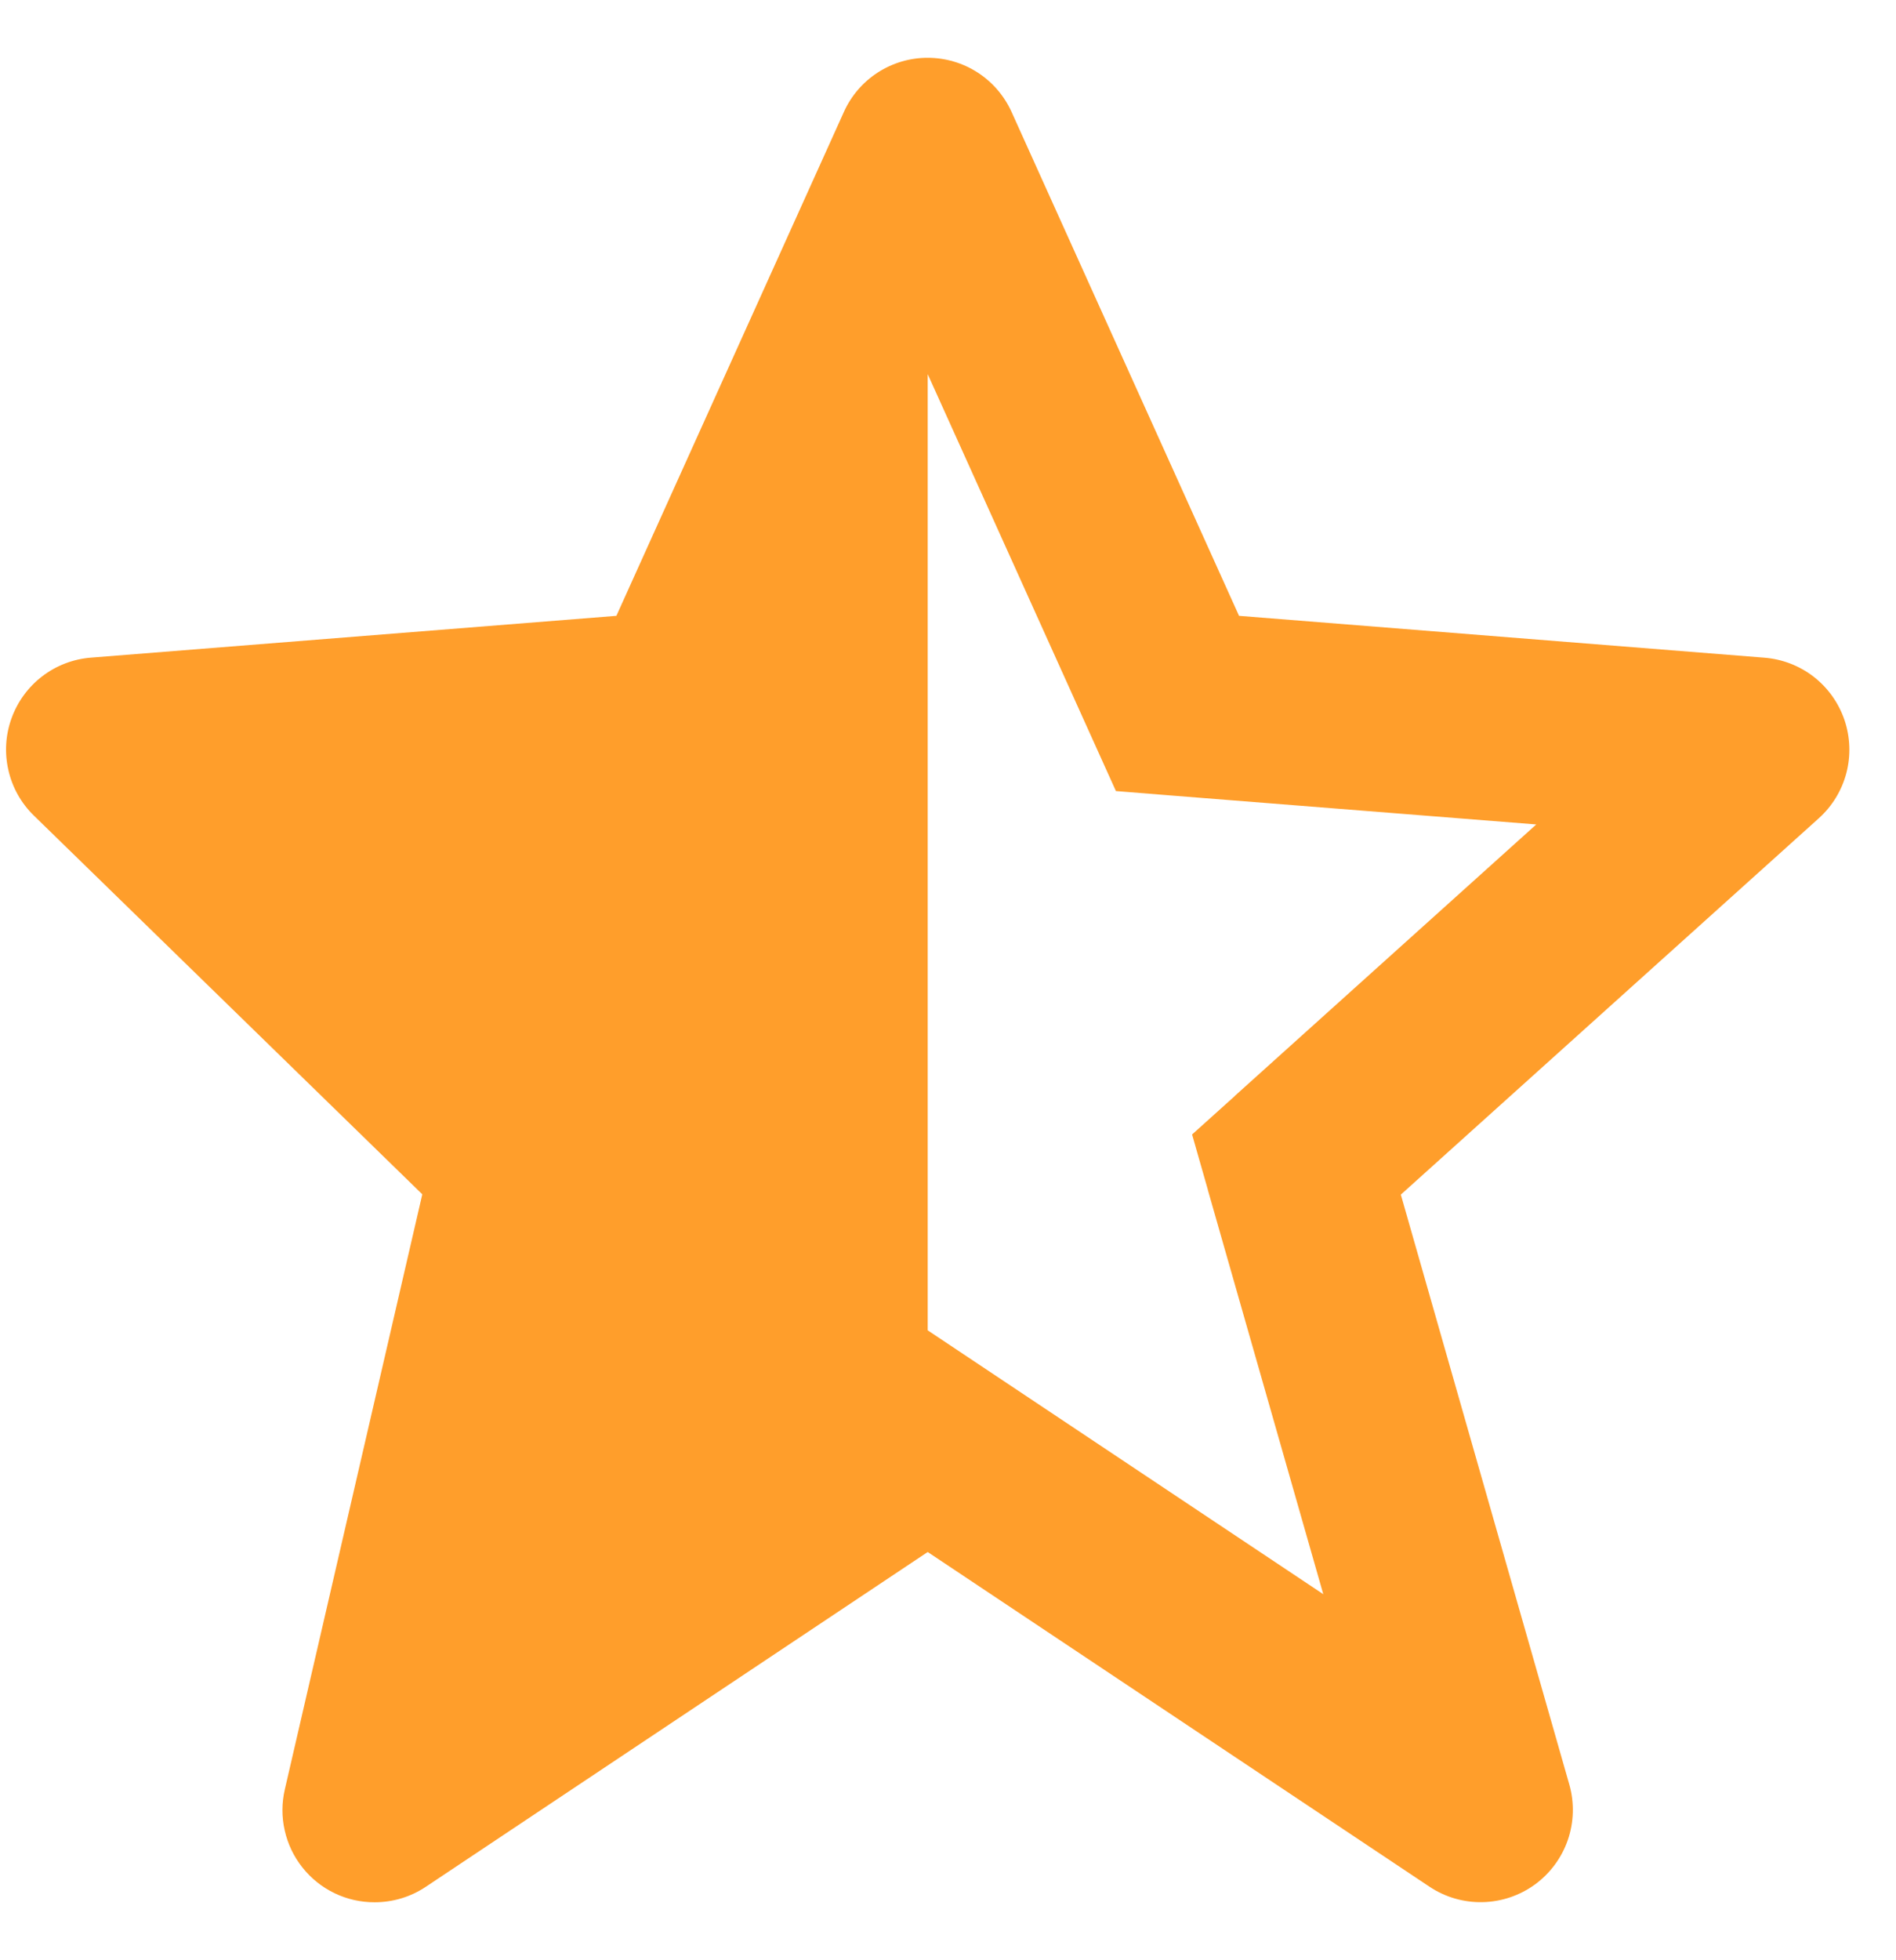
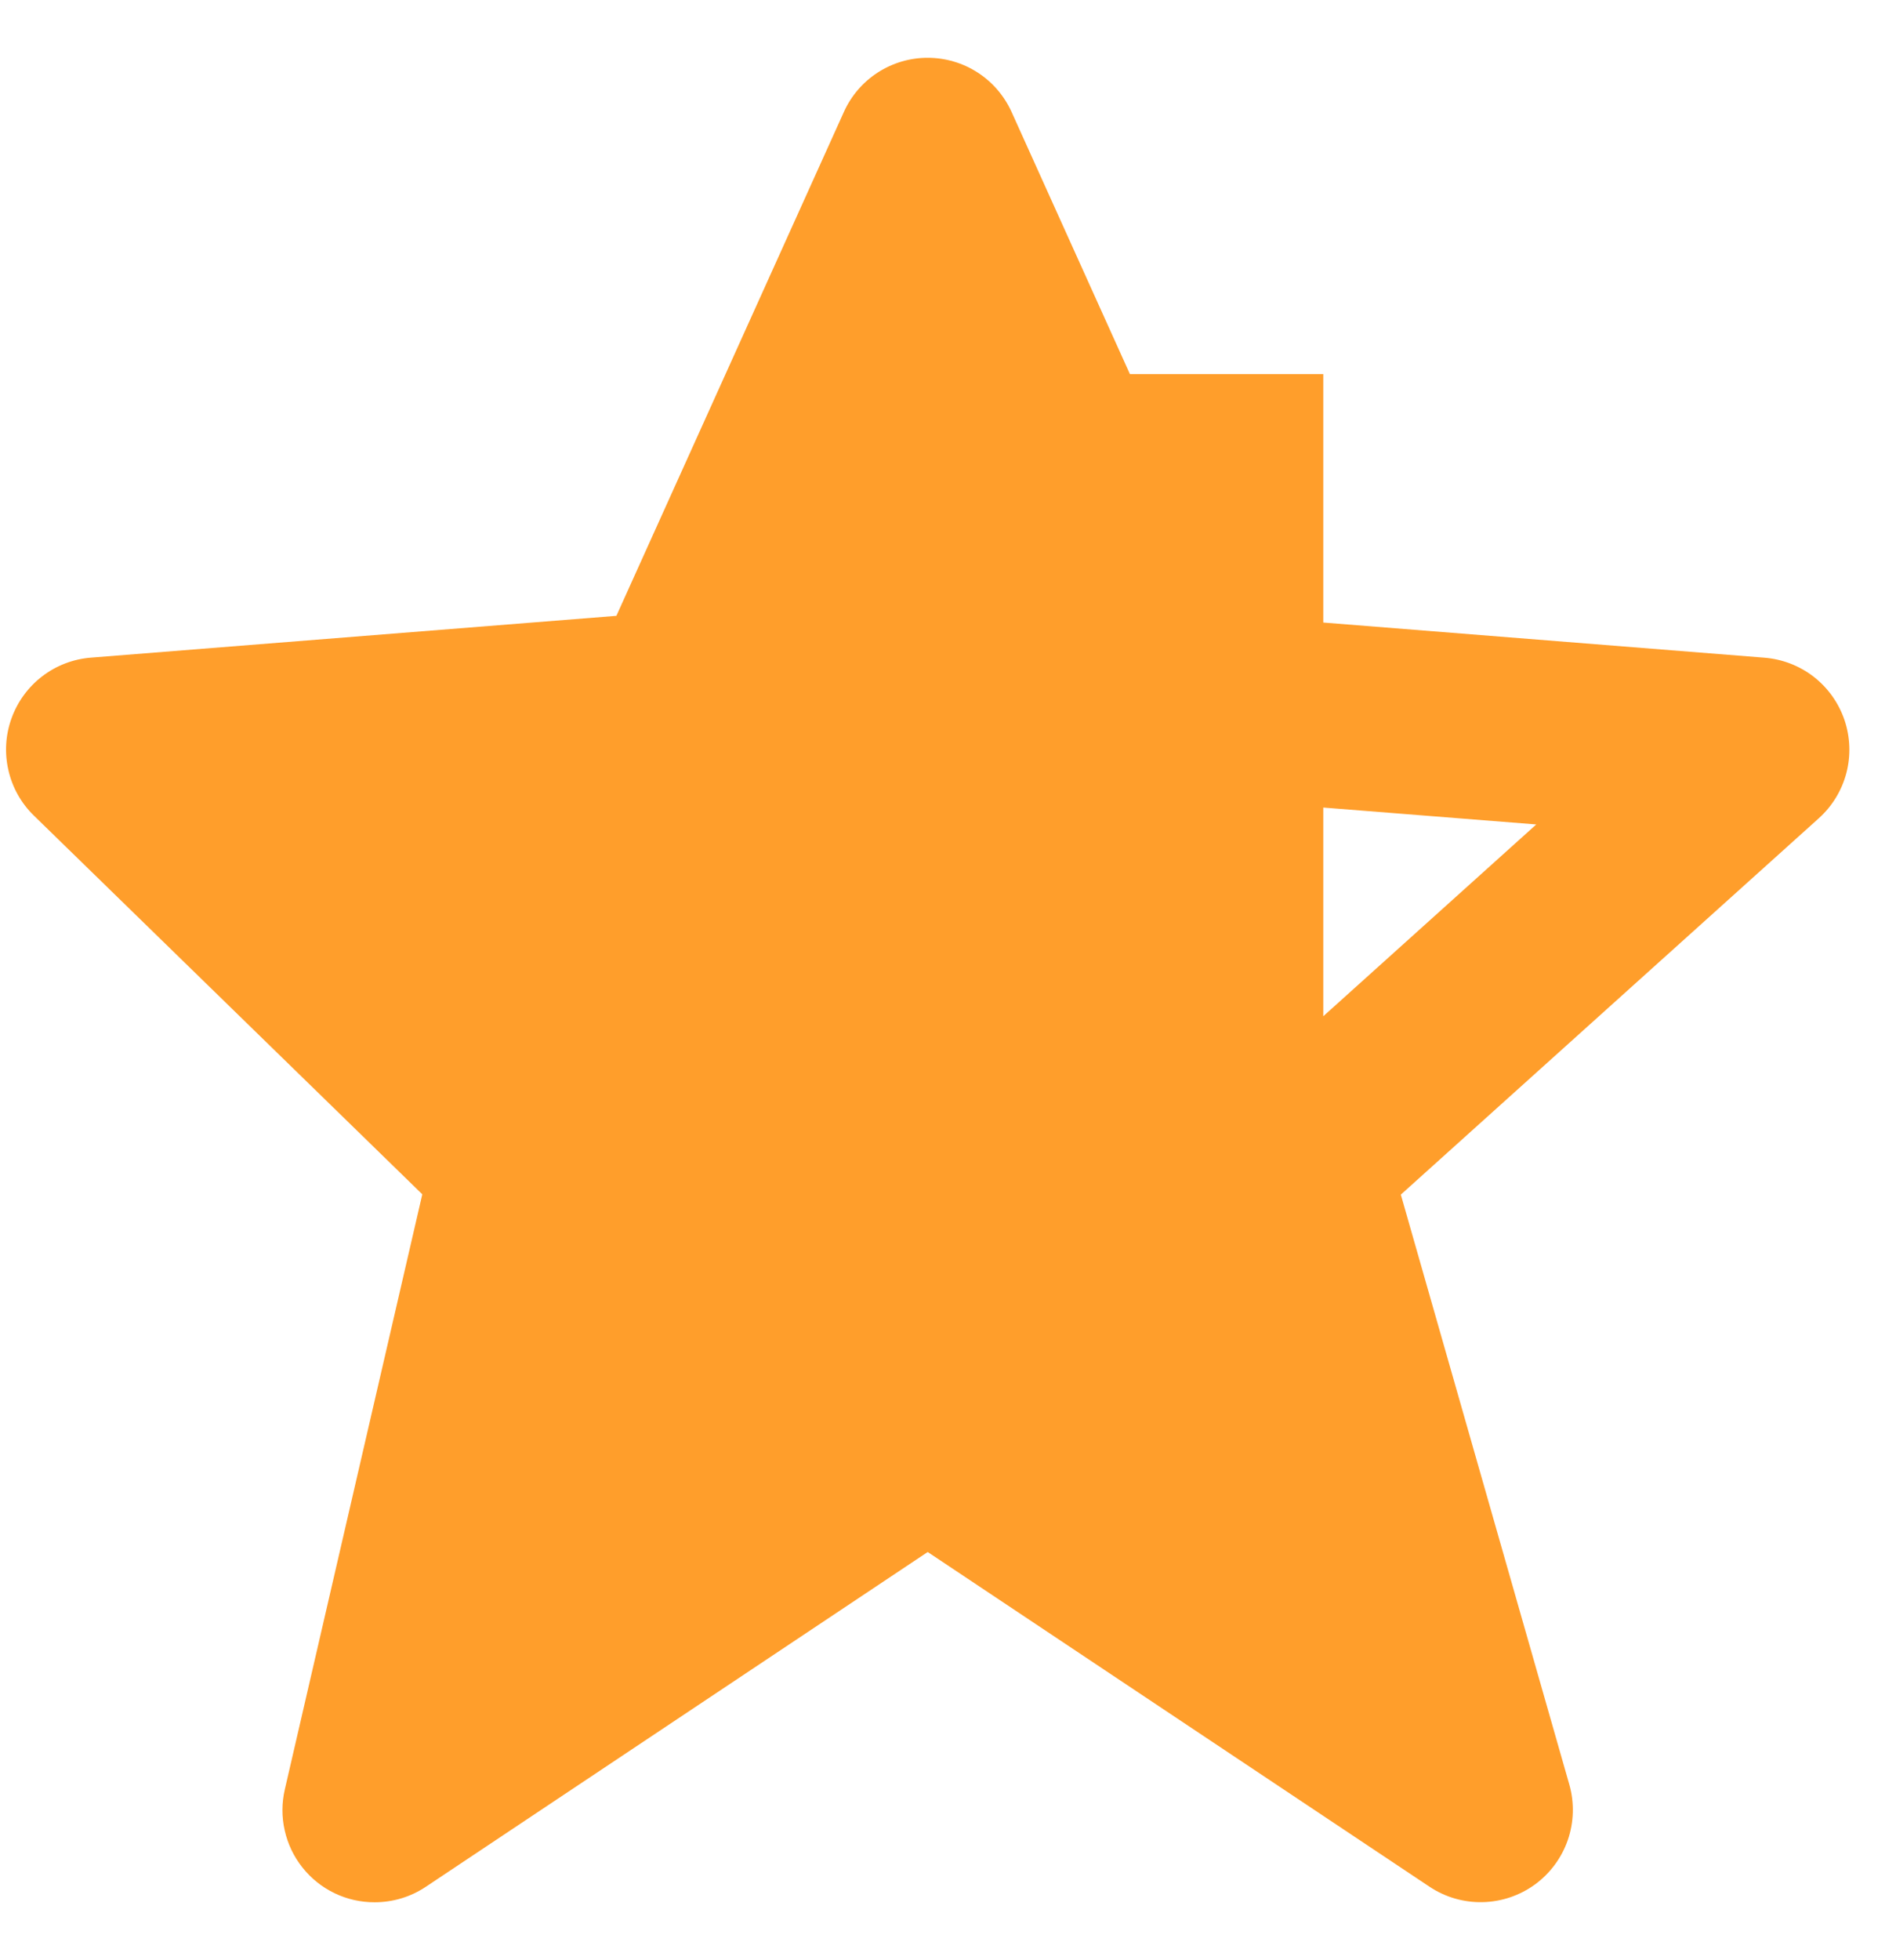
<svg xmlns="http://www.w3.org/2000/svg" width="30" height="31" viewBox="0 0 30 31" fill="none">
-   <path d="M4.507 28.297C4.457 28.511 4.456 28.733 4.505 28.947C4.553 29.162 4.649 29.362 4.786 29.534C4.923 29.706 5.096 29.845 5.294 29.94C5.492 30.035 5.709 30.084 5.929 30.083C6.217 30.083 6.499 29.998 6.738 29.838L14.679 24.544L22.62 29.838C22.868 30.003 23.161 30.088 23.459 30.081C23.757 30.075 24.046 29.977 24.287 29.802C24.528 29.626 24.709 29.381 24.807 29.099C24.904 28.817 24.913 28.512 24.832 28.225L22.165 18.892L28.78 12.939C28.992 12.748 29.143 12.499 29.215 12.224C29.287 11.948 29.276 11.657 29.185 11.387C29.093 11.117 28.925 10.88 28.7 10.704C28.475 10.529 28.203 10.424 27.919 10.401L19.605 9.739L16.008 1.775C15.893 1.519 15.707 1.301 15.471 1.148C15.235 0.995 14.96 0.914 14.68 0.914C14.399 0.913 14.124 0.995 13.888 1.147C13.652 1.3 13.465 1.518 13.351 1.774L9.753 9.739L1.439 10.4C1.16 10.422 0.892 10.524 0.67 10.694C0.447 10.864 0.278 11.095 0.183 11.358C0.087 11.622 0.07 11.907 0.133 12.18C0.195 12.453 0.335 12.703 0.536 12.898L6.682 18.887L4.507 28.297ZM14.679 5.917L17.657 12.51L18.515 12.579H18.516L24.308 13.038L19.538 17.331L19.537 17.334L18.862 17.941L19.111 18.812V18.816L20.938 25.211L14.679 21.038V5.917Z" fill="#FF9E2B" />
+   <path d="M4.507 28.297C4.457 28.511 4.456 28.733 4.505 28.947C4.553 29.162 4.649 29.362 4.786 29.534C4.923 29.706 5.096 29.845 5.294 29.94C5.492 30.035 5.709 30.084 5.929 30.083C6.217 30.083 6.499 29.998 6.738 29.838L14.679 24.544L22.62 29.838C22.868 30.003 23.161 30.088 23.459 30.081C23.757 30.075 24.046 29.977 24.287 29.802C24.528 29.626 24.709 29.381 24.807 29.099C24.904 28.817 24.913 28.512 24.832 28.225L22.165 18.892L28.78 12.939C28.992 12.748 29.143 12.499 29.215 12.224C29.287 11.948 29.276 11.657 29.185 11.387C29.093 11.117 28.925 10.88 28.7 10.704C28.475 10.529 28.203 10.424 27.919 10.401L19.605 9.739L16.008 1.775C15.893 1.519 15.707 1.301 15.471 1.148C15.235 0.995 14.96 0.914 14.68 0.914C14.399 0.913 14.124 0.995 13.888 1.147C13.652 1.3 13.465 1.518 13.351 1.774L9.753 9.739L1.439 10.4C1.16 10.422 0.892 10.524 0.67 10.694C0.447 10.864 0.278 11.095 0.183 11.358C0.087 11.622 0.07 11.907 0.133 12.18C0.195 12.453 0.335 12.703 0.536 12.898L6.682 18.887L4.507 28.297ZM14.679 5.917L17.657 12.51L18.515 12.579H18.516L24.308 13.038L19.538 17.331L19.537 17.334L18.862 17.941L19.111 18.812V18.816L20.938 25.211V5.917Z" fill="#FF9E2B" />
</svg>